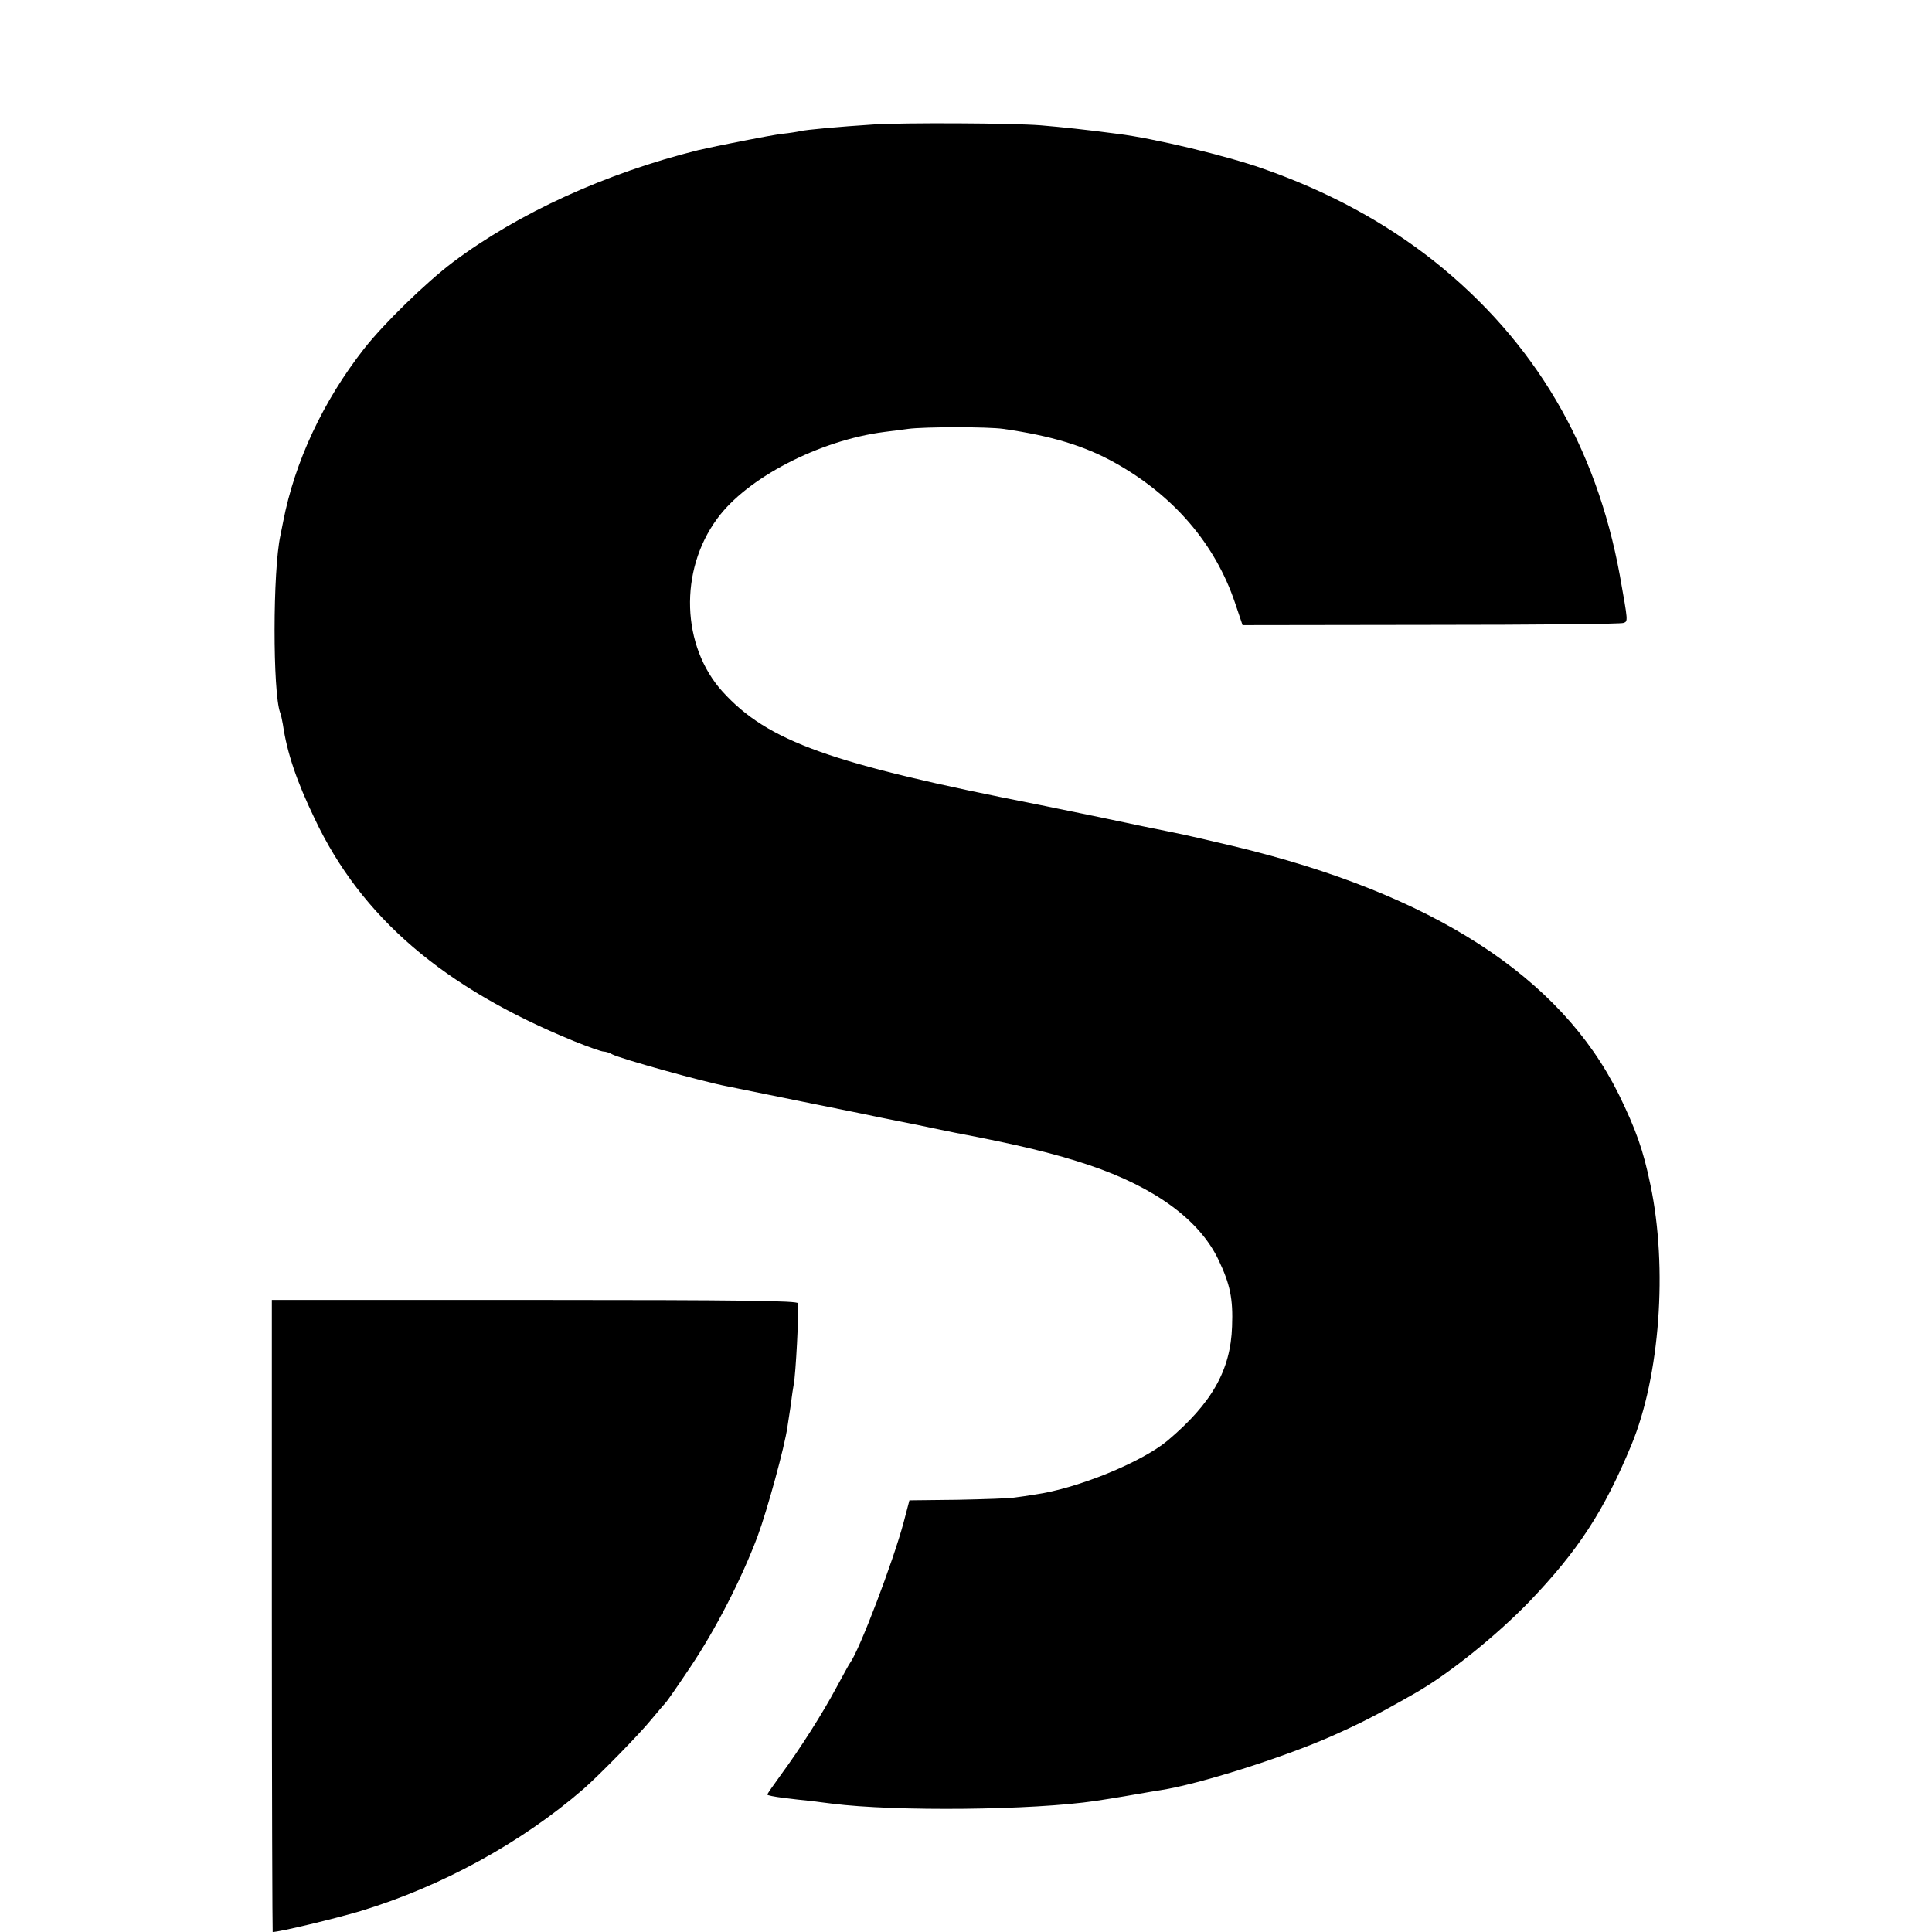
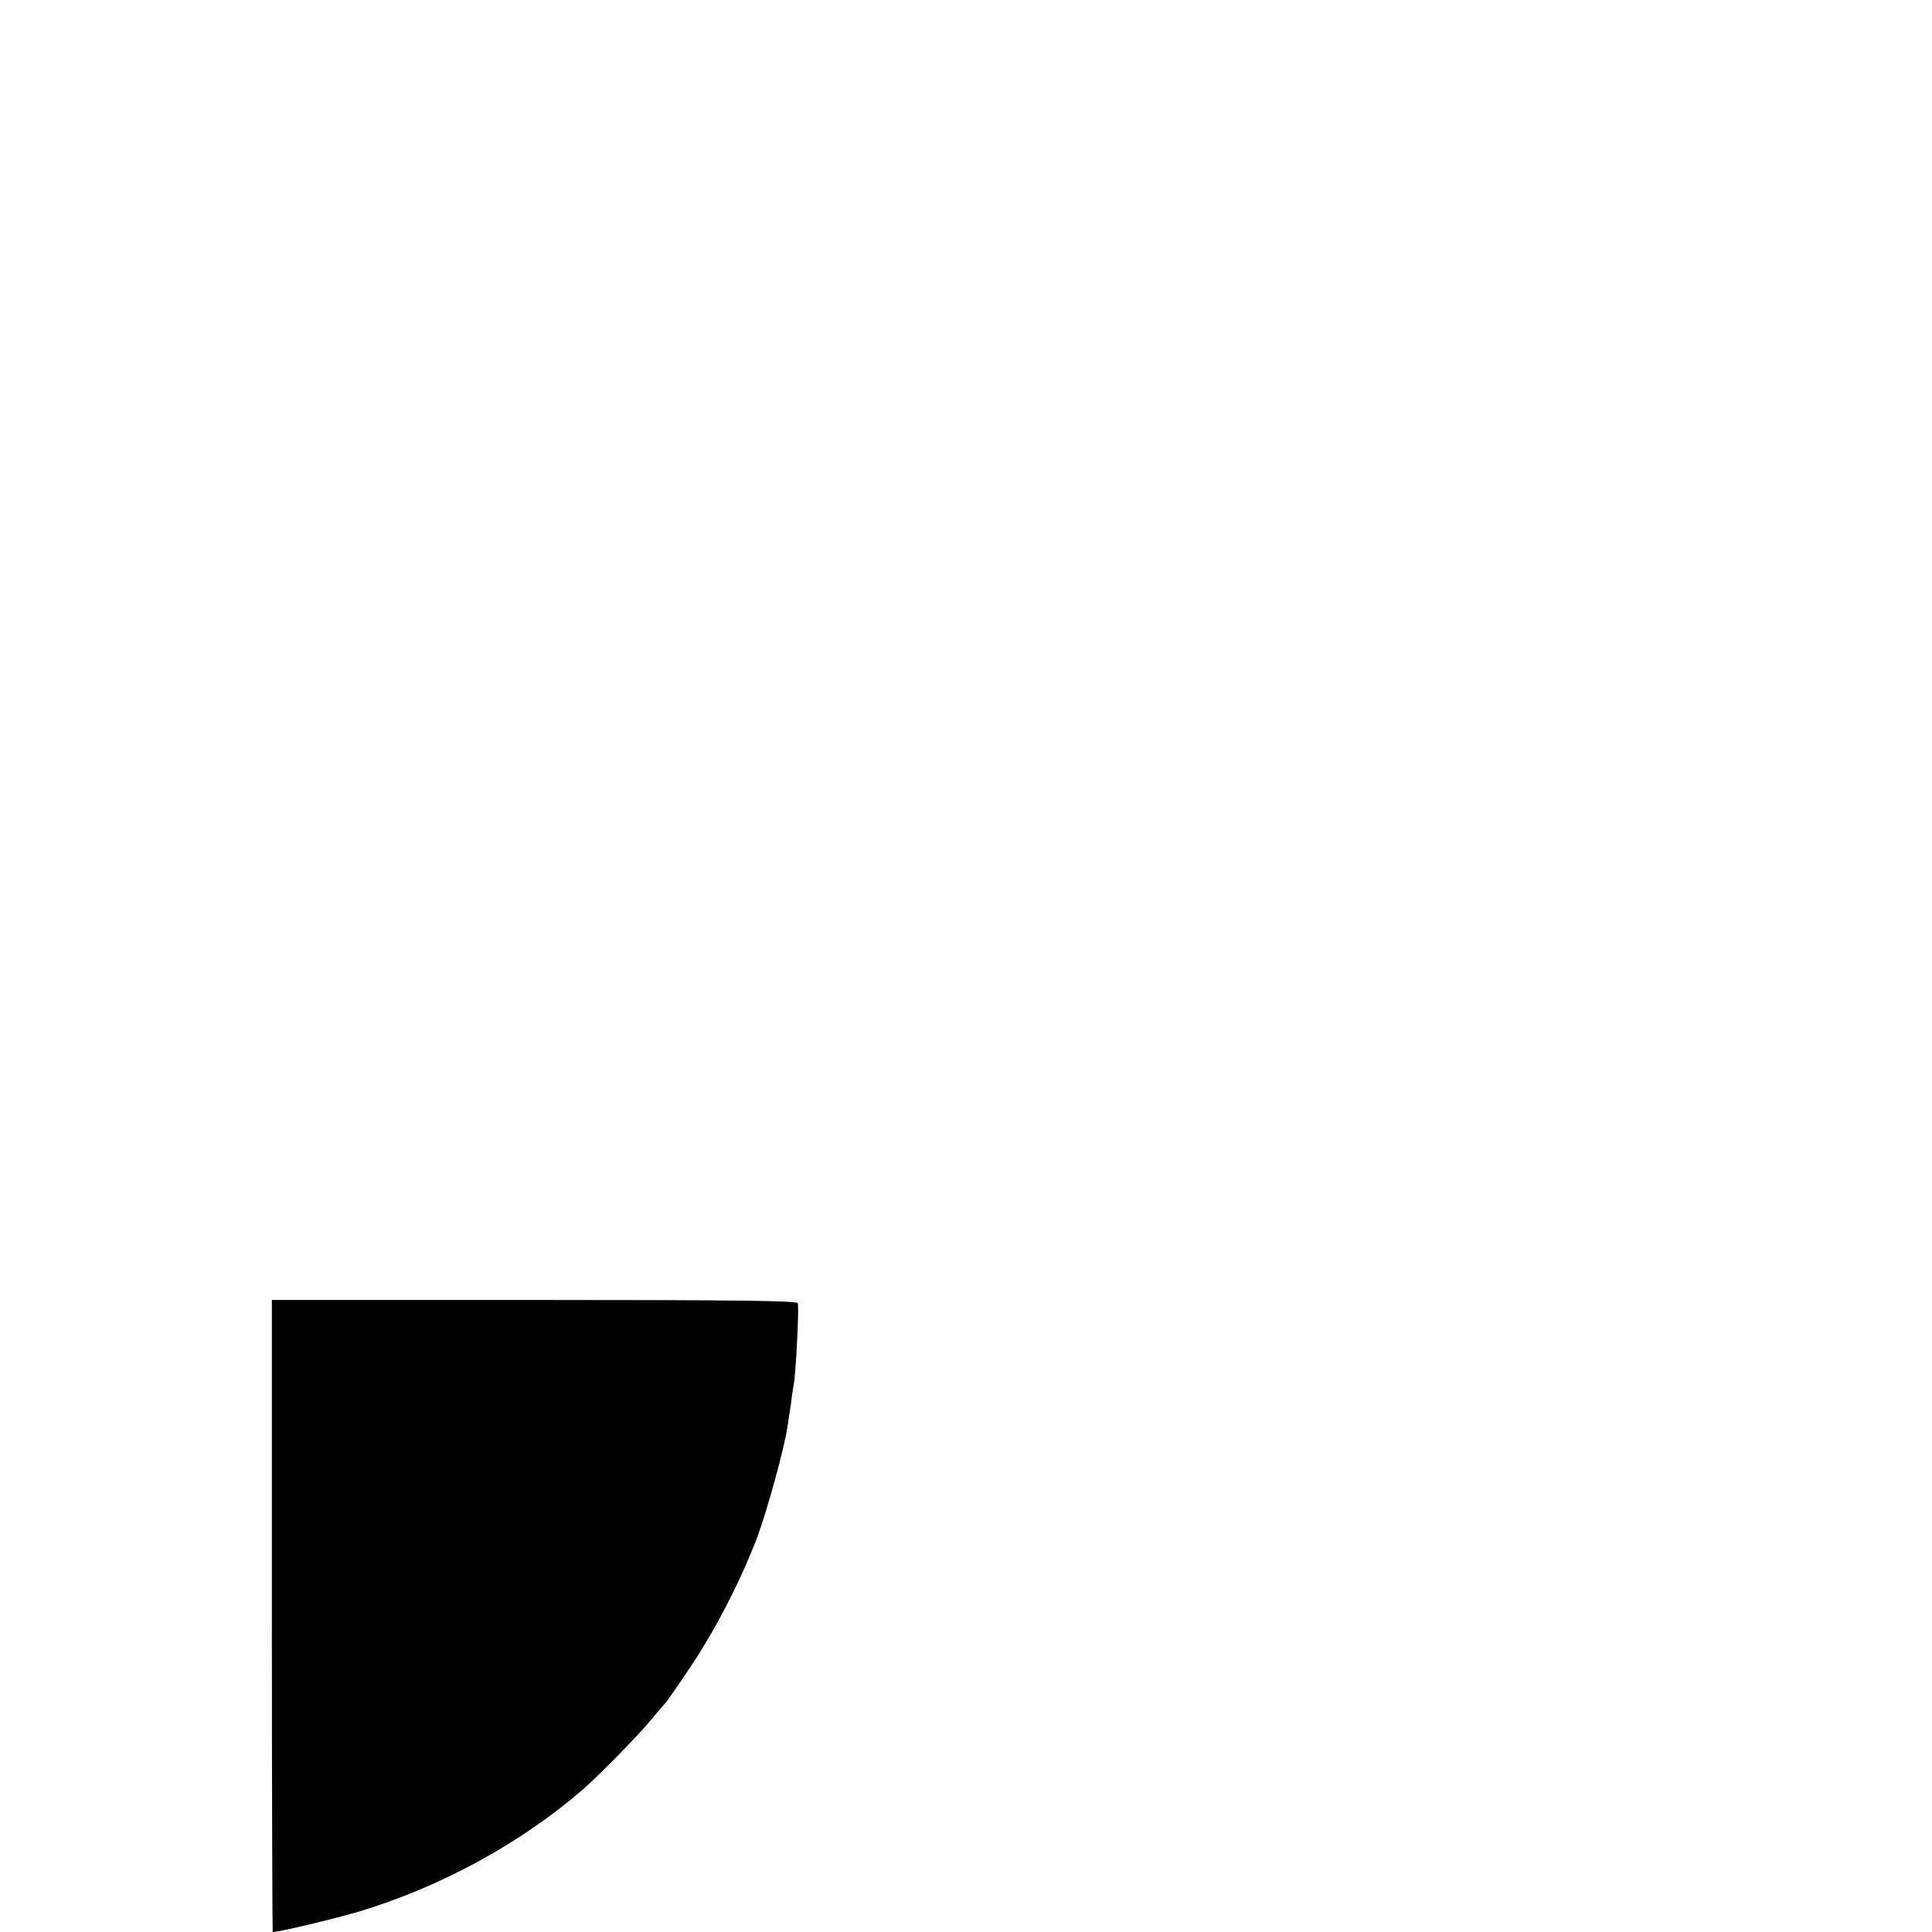
<svg xmlns="http://www.w3.org/2000/svg" version="1.0" width="700pt" height="700pt" viewBox="0 0 700 700" preserveAspectRatio="xMidYMid meet">
  <g transform="translate(0,700) scale(0.1,-0.1)" fill="#000000" stroke="none">
-     <path d="M3165 6549 c-125 -8 -245 -19 -265 -24 -8 -2 -38 -7 -67 -10 -42 -5 -239 -44 -303 -59 -334 -83 -652 -228 -889 -406 -98 -74 -251 -223 -323 -315 -147 -188 -250 -408 -292 -625 -3 -14 -7 -36 -10 -50 -28 -127 -28 -569 -1 -642 3 -7 7 -26 10 -43 15 -103 50 -206 115 -341 169 -358 467 -613 939 -806 52 -21 100 -38 108 -38 7 0 21 -4 31 -10 27 -15 327 -99 417 -116 11 -2 133 -27 270 -55 138 -28 259 -52 270 -55 11 -2 74 -15 140 -28 66 -14 131 -27 145 -30 232 -44 362 -76 485 -117 240 -81 401 -199 470 -344 42 -88 53 -141 49 -241 -5 -159 -74 -279 -234 -414 -94 -78 -325 -173 -480 -195 -25 -4 -58 -9 -75 -11 -16 -3 -109 -6 -205 -8 l-175 -2 -21 -80 c-38 -142 -160 -463 -194 -509 -4 -5 -26 -46 -50 -90 -49 -92 -131 -221 -201 -316 -27 -37 -49 -69 -49 -71 0 -3 26 -8 58 -12 31 -4 75 -9 97 -11 22 -3 58 -7 80 -10 228 -29 729 -24 955 10 61 9 154 25 176 29 12 2 39 7 60 10 140 22 437 116 613 193 106 47 164 76 306 157 122 69 296 209 416 333 177 185 270 327 370 568 103 249 132 641 69 941 -26 127 -53 202 -115 329 -211 427 -677 727 -1395 899 -80 19 -179 42 -220 50 -41 8 -163 33 -270 56 -107 22 -204 42 -215 44 -758 149 -982 229 -1147 410 -149 165 -158 438 -20 626 107 148 371 285 607 315 28 4 66 8 85 11 58 8 292 8 345 0 174 -25 294 -61 405 -123 213 -119 363 -294 435 -508 l27 -80 683 1 c375 0 689 3 697 7 17 6 17 3 -13 172 -86 470 -309 848 -672 1138 -178 141 -384 253 -621 336 -133 47 -396 110 -526 126 -121 16 -199 24 -280 31 -102 8 -494 10 -605 3z" />
    <path d="M985 1145 c0 -630 2 -1145 3 -1145 25 0 229 49 319 76 293 89 582 247 808 443 59 52 201 197 245 251 25 30 48 57 51 60 4 3 45 62 91 131 92 137 185 319 243 473 35 95 98 324 108 396 3 19 9 58 13 85 3 28 8 59 10 70 7 35 19 258 15 293 -1 9 -199 12 -954 12 l-952 0 0 -1145z" />
  </g>
</svg>